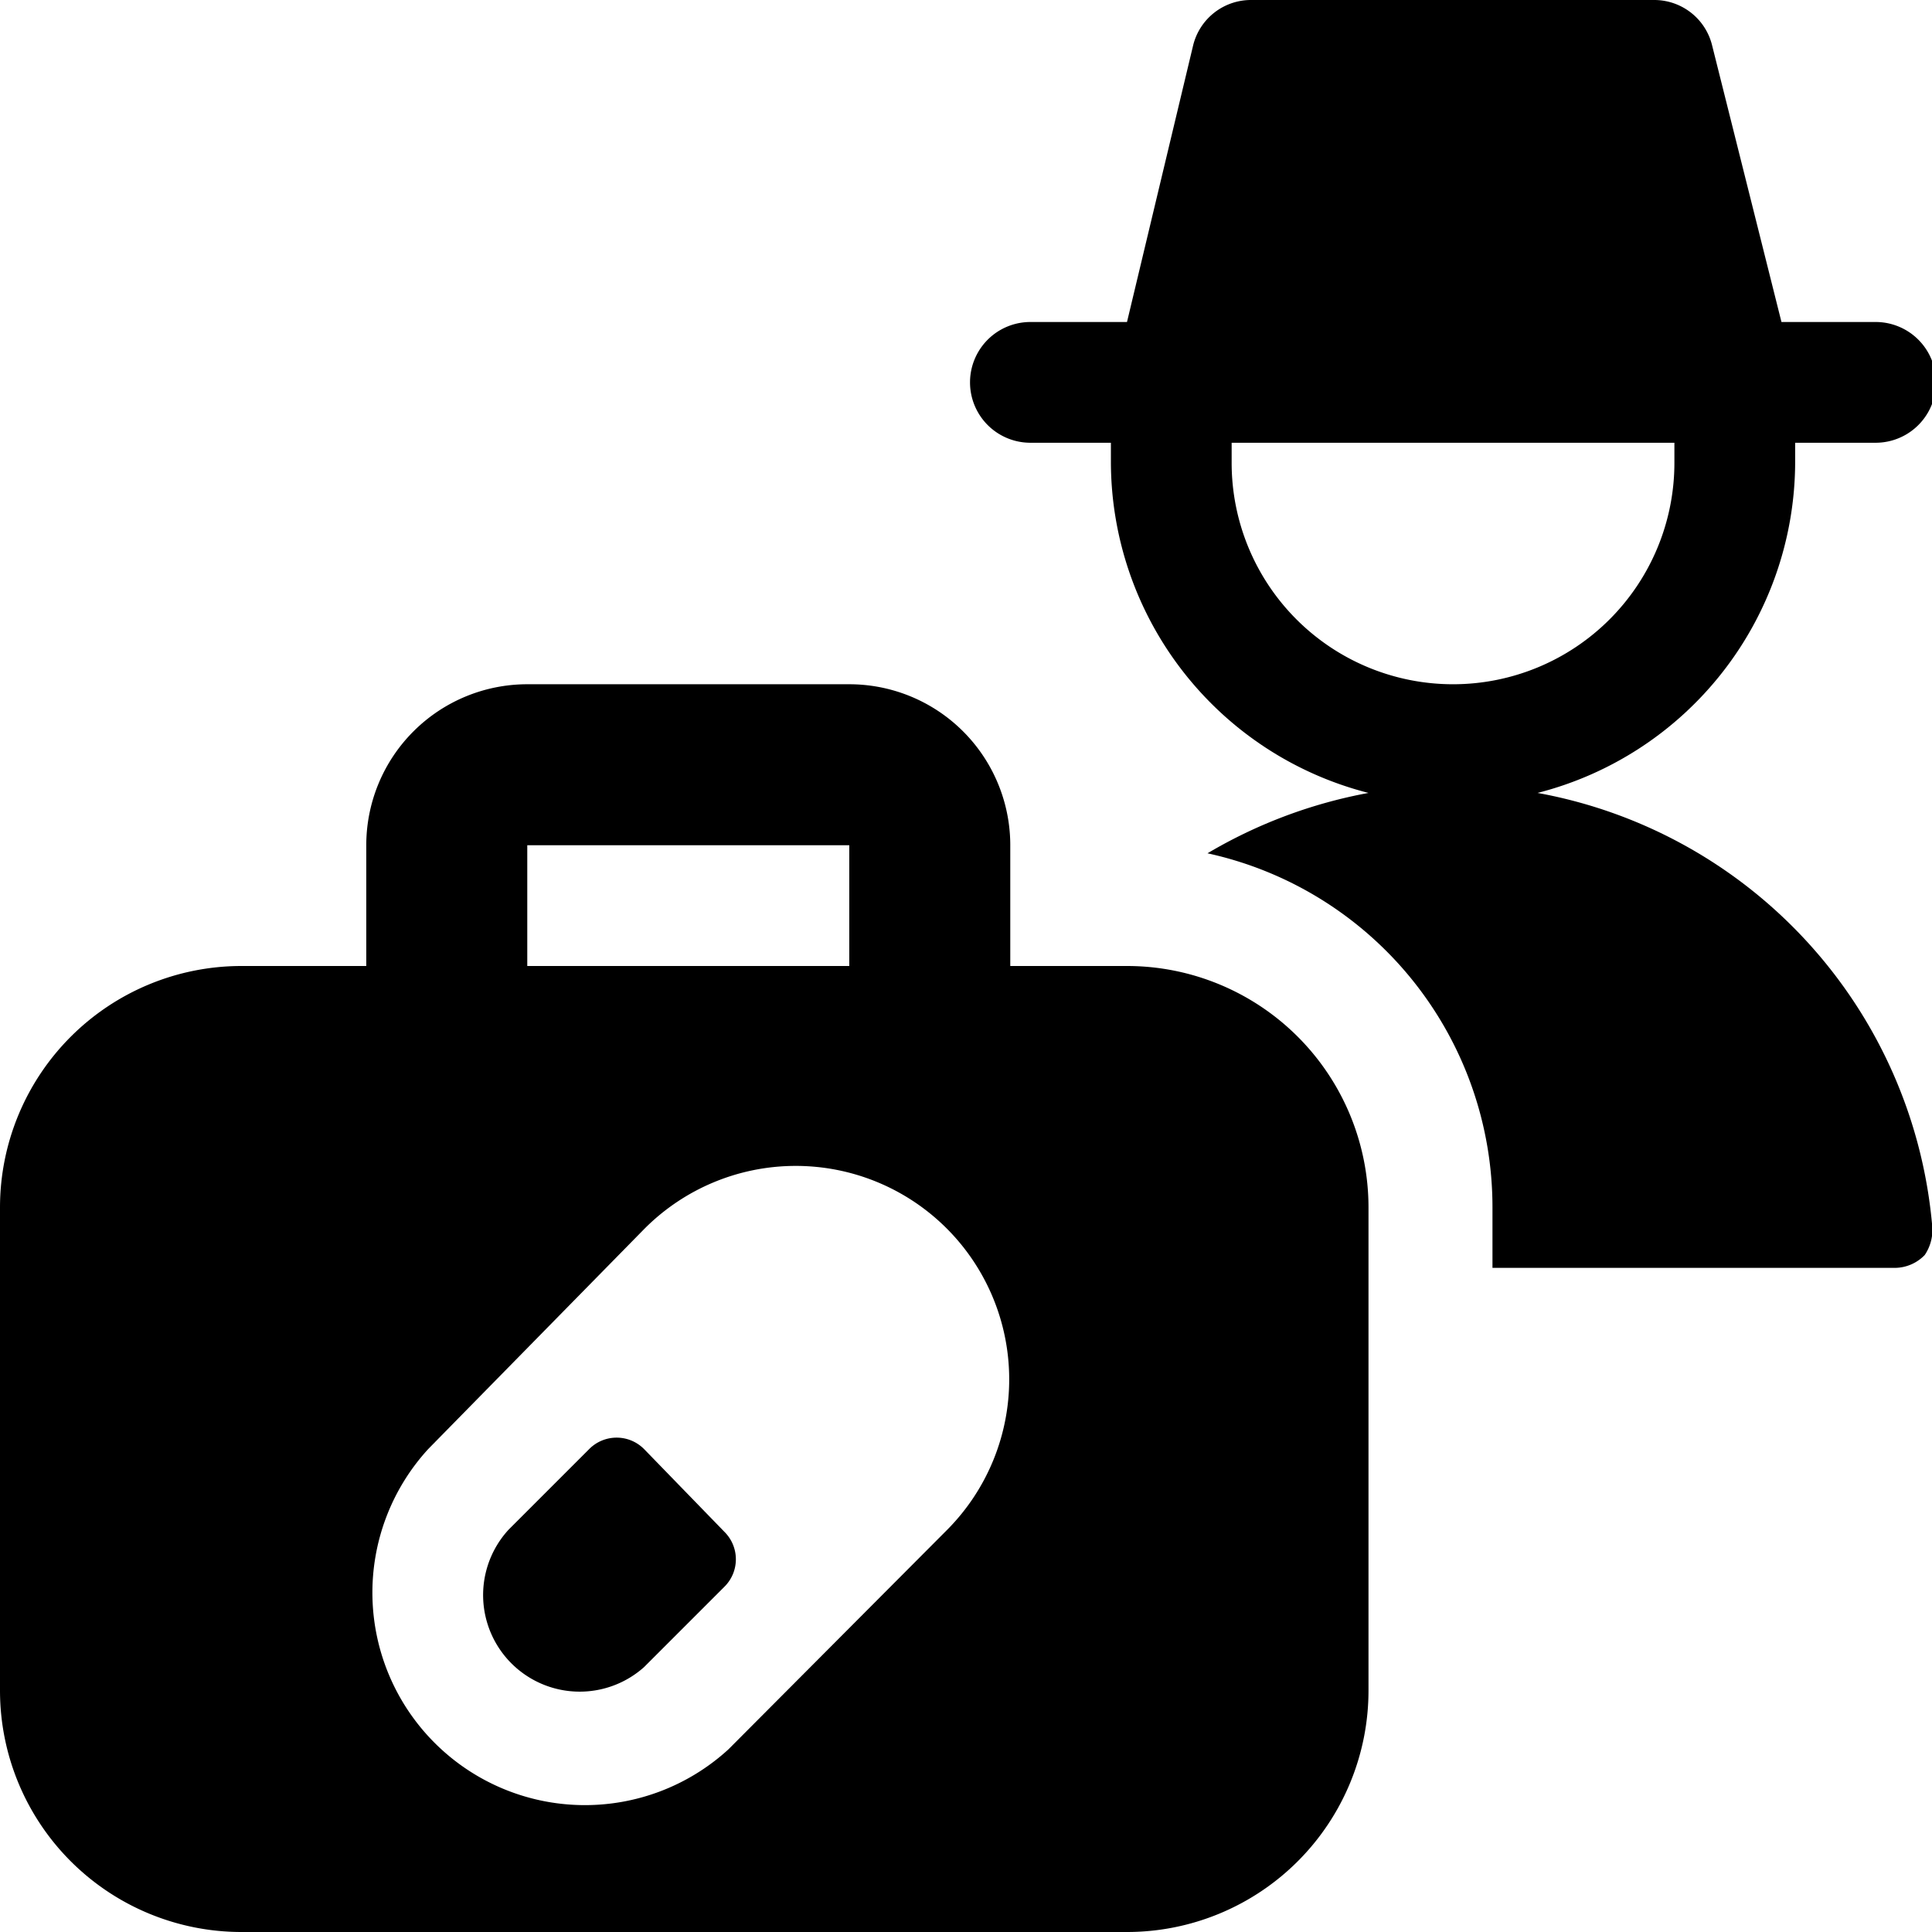
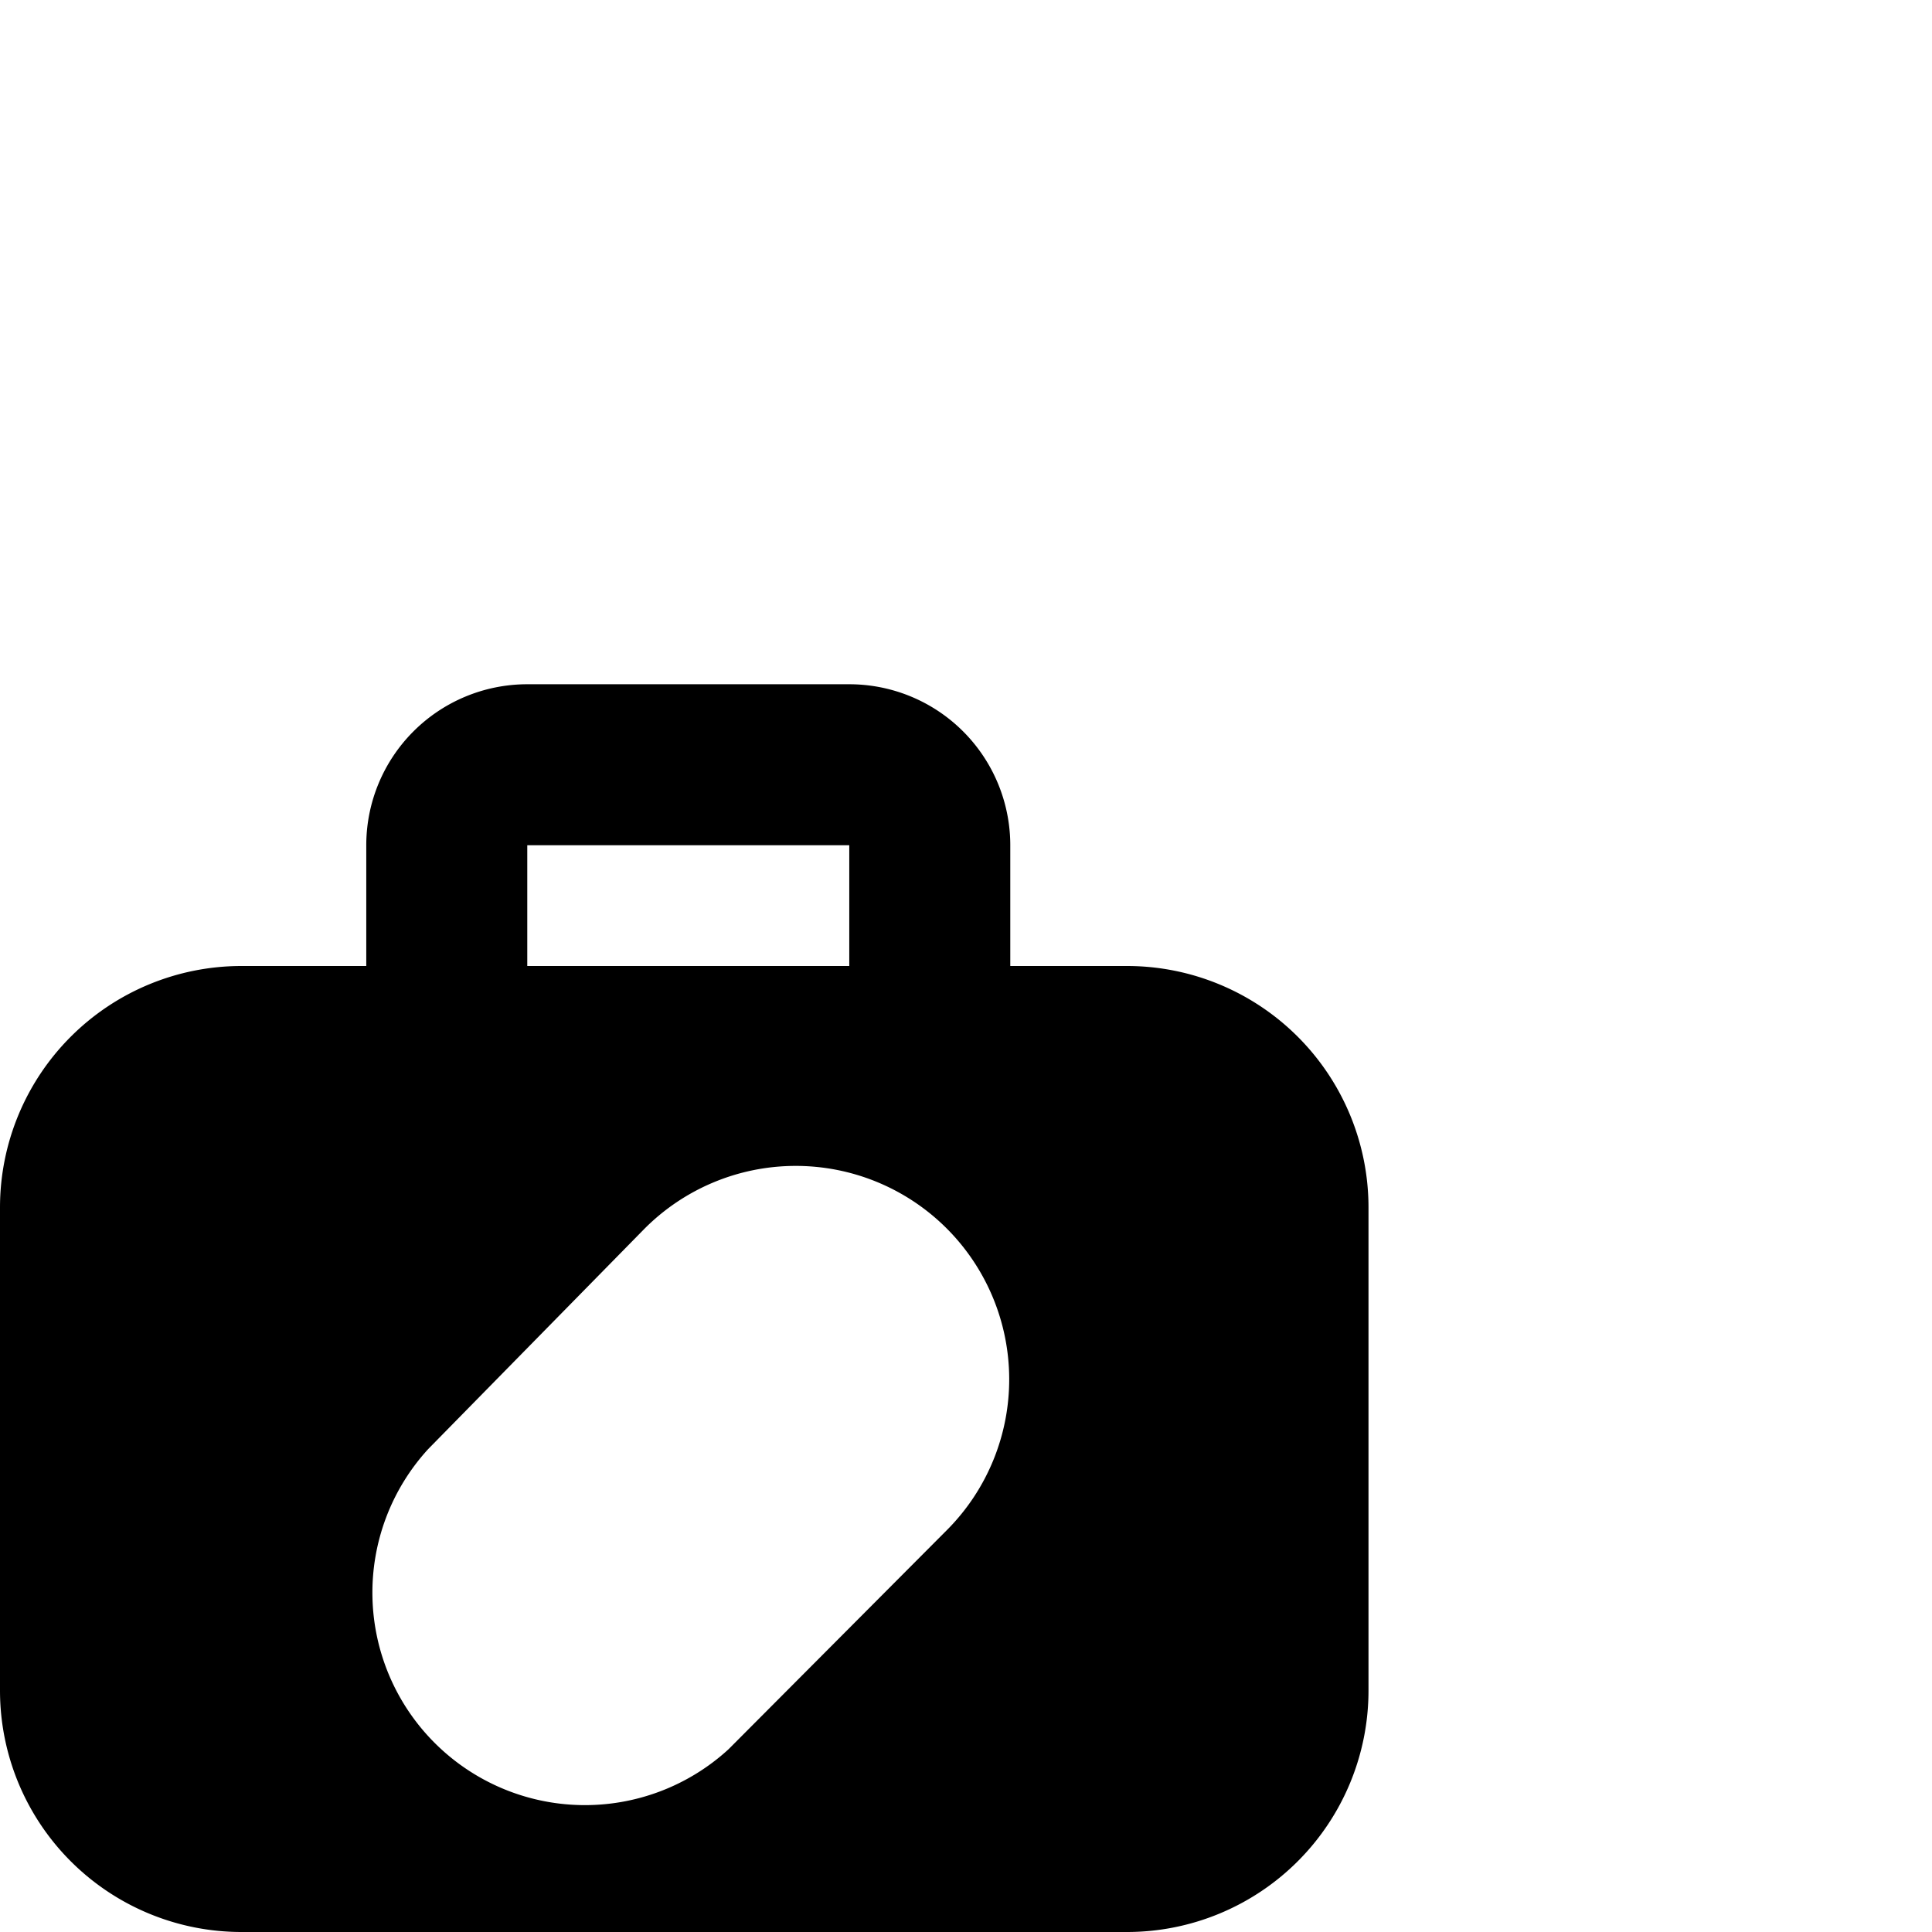
<svg xmlns="http://www.w3.org/2000/svg" viewBox="0 0 24 24">
  <g>
-     <path d="M19.1 9.85a4.25 4.25 0 0 0 3.2 -4.1V5.5h1a0.75 0.75 0 0 0 0 -1.5h-1.17L21.27 0.57a0.74 0.74 0 0 0 -0.72 -0.57h-5a0.74 0.74 0 0 0 -0.73 0.57L14 4h-1.2a0.75 0.75 0 0 0 0 1.5h1v0.25a4.25 4.25 0 0 0 3.2 4.1 6.09 6.09 0 0 0 -2 0.75 4.5 4.5 0 0 1 3.54 4.4v0.75h5a0.52 0.52 0 0 0 0.37 -0.16 0.56 0.56 0 0 0 0.09 -0.39 6 6 0 0 0 -4.9 -5.35Zm-3.8 -4.1V5.5h5.5v0.25a2.75 2.75 0 0 1 -5.5 0Z" fill="#000000" stroke-width="1" />
-     <path d="M8 18a0.48 0.48 0 0 0 -0.68 0l-1 1A1.2 1.2 0 0 0 8 20.71l1 -1a0.48 0.48 0 0 0 0 -0.68Z" fill="#000000" stroke-width="1" />
    <path d="M4.55 12H3a3 3 0 0 0 -3 3v6a3 3 0 0 0 3 3h11a3 3 0 0 0 3 -3v-6a3 3 0 0 0 -3 -3h-1.45v-1.5a2 2 0 0 0 -2 -2h-4a2 2 0 0 0 -2 2Zm7.22 7 -2.72 2.73A2.64 2.64 0 0 1 5.32 18L8 15.27A2.64 2.64 0 1 1 11.77 19Zm-5.22 -8.5h4V12h-4v-1.5Z" fill="#000000" stroke-width="1" />
  </g>
</svg>